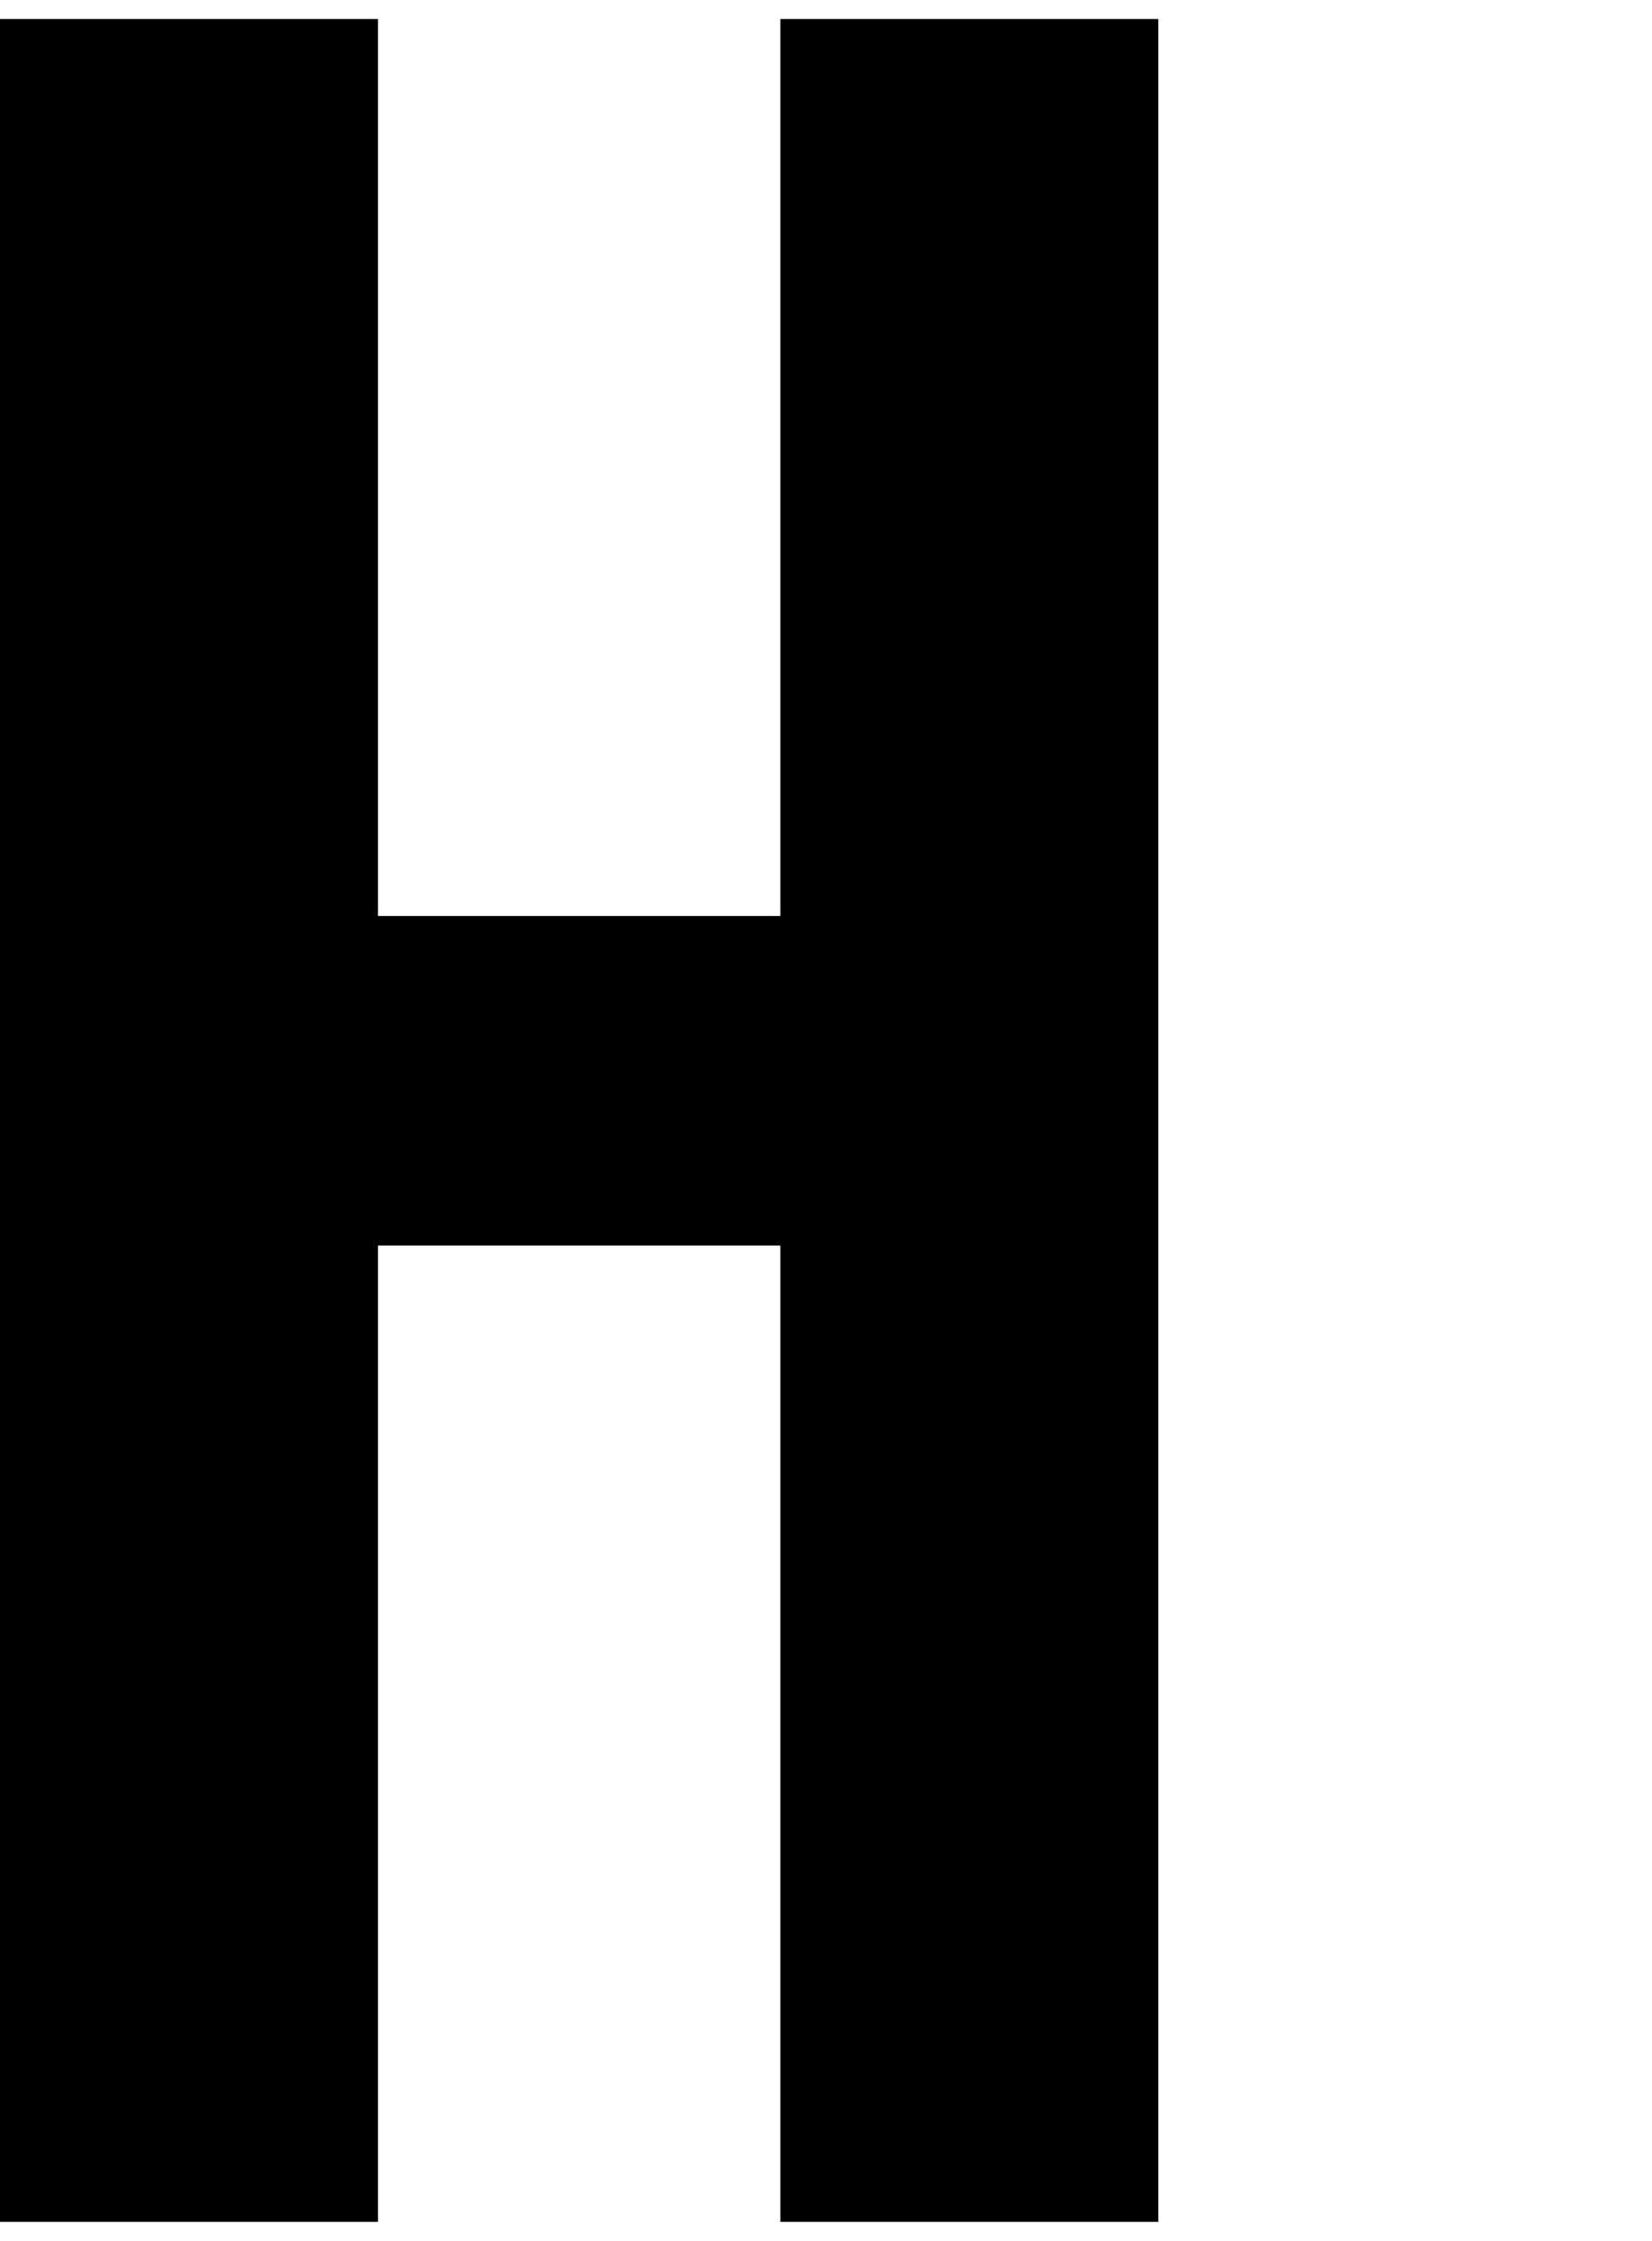
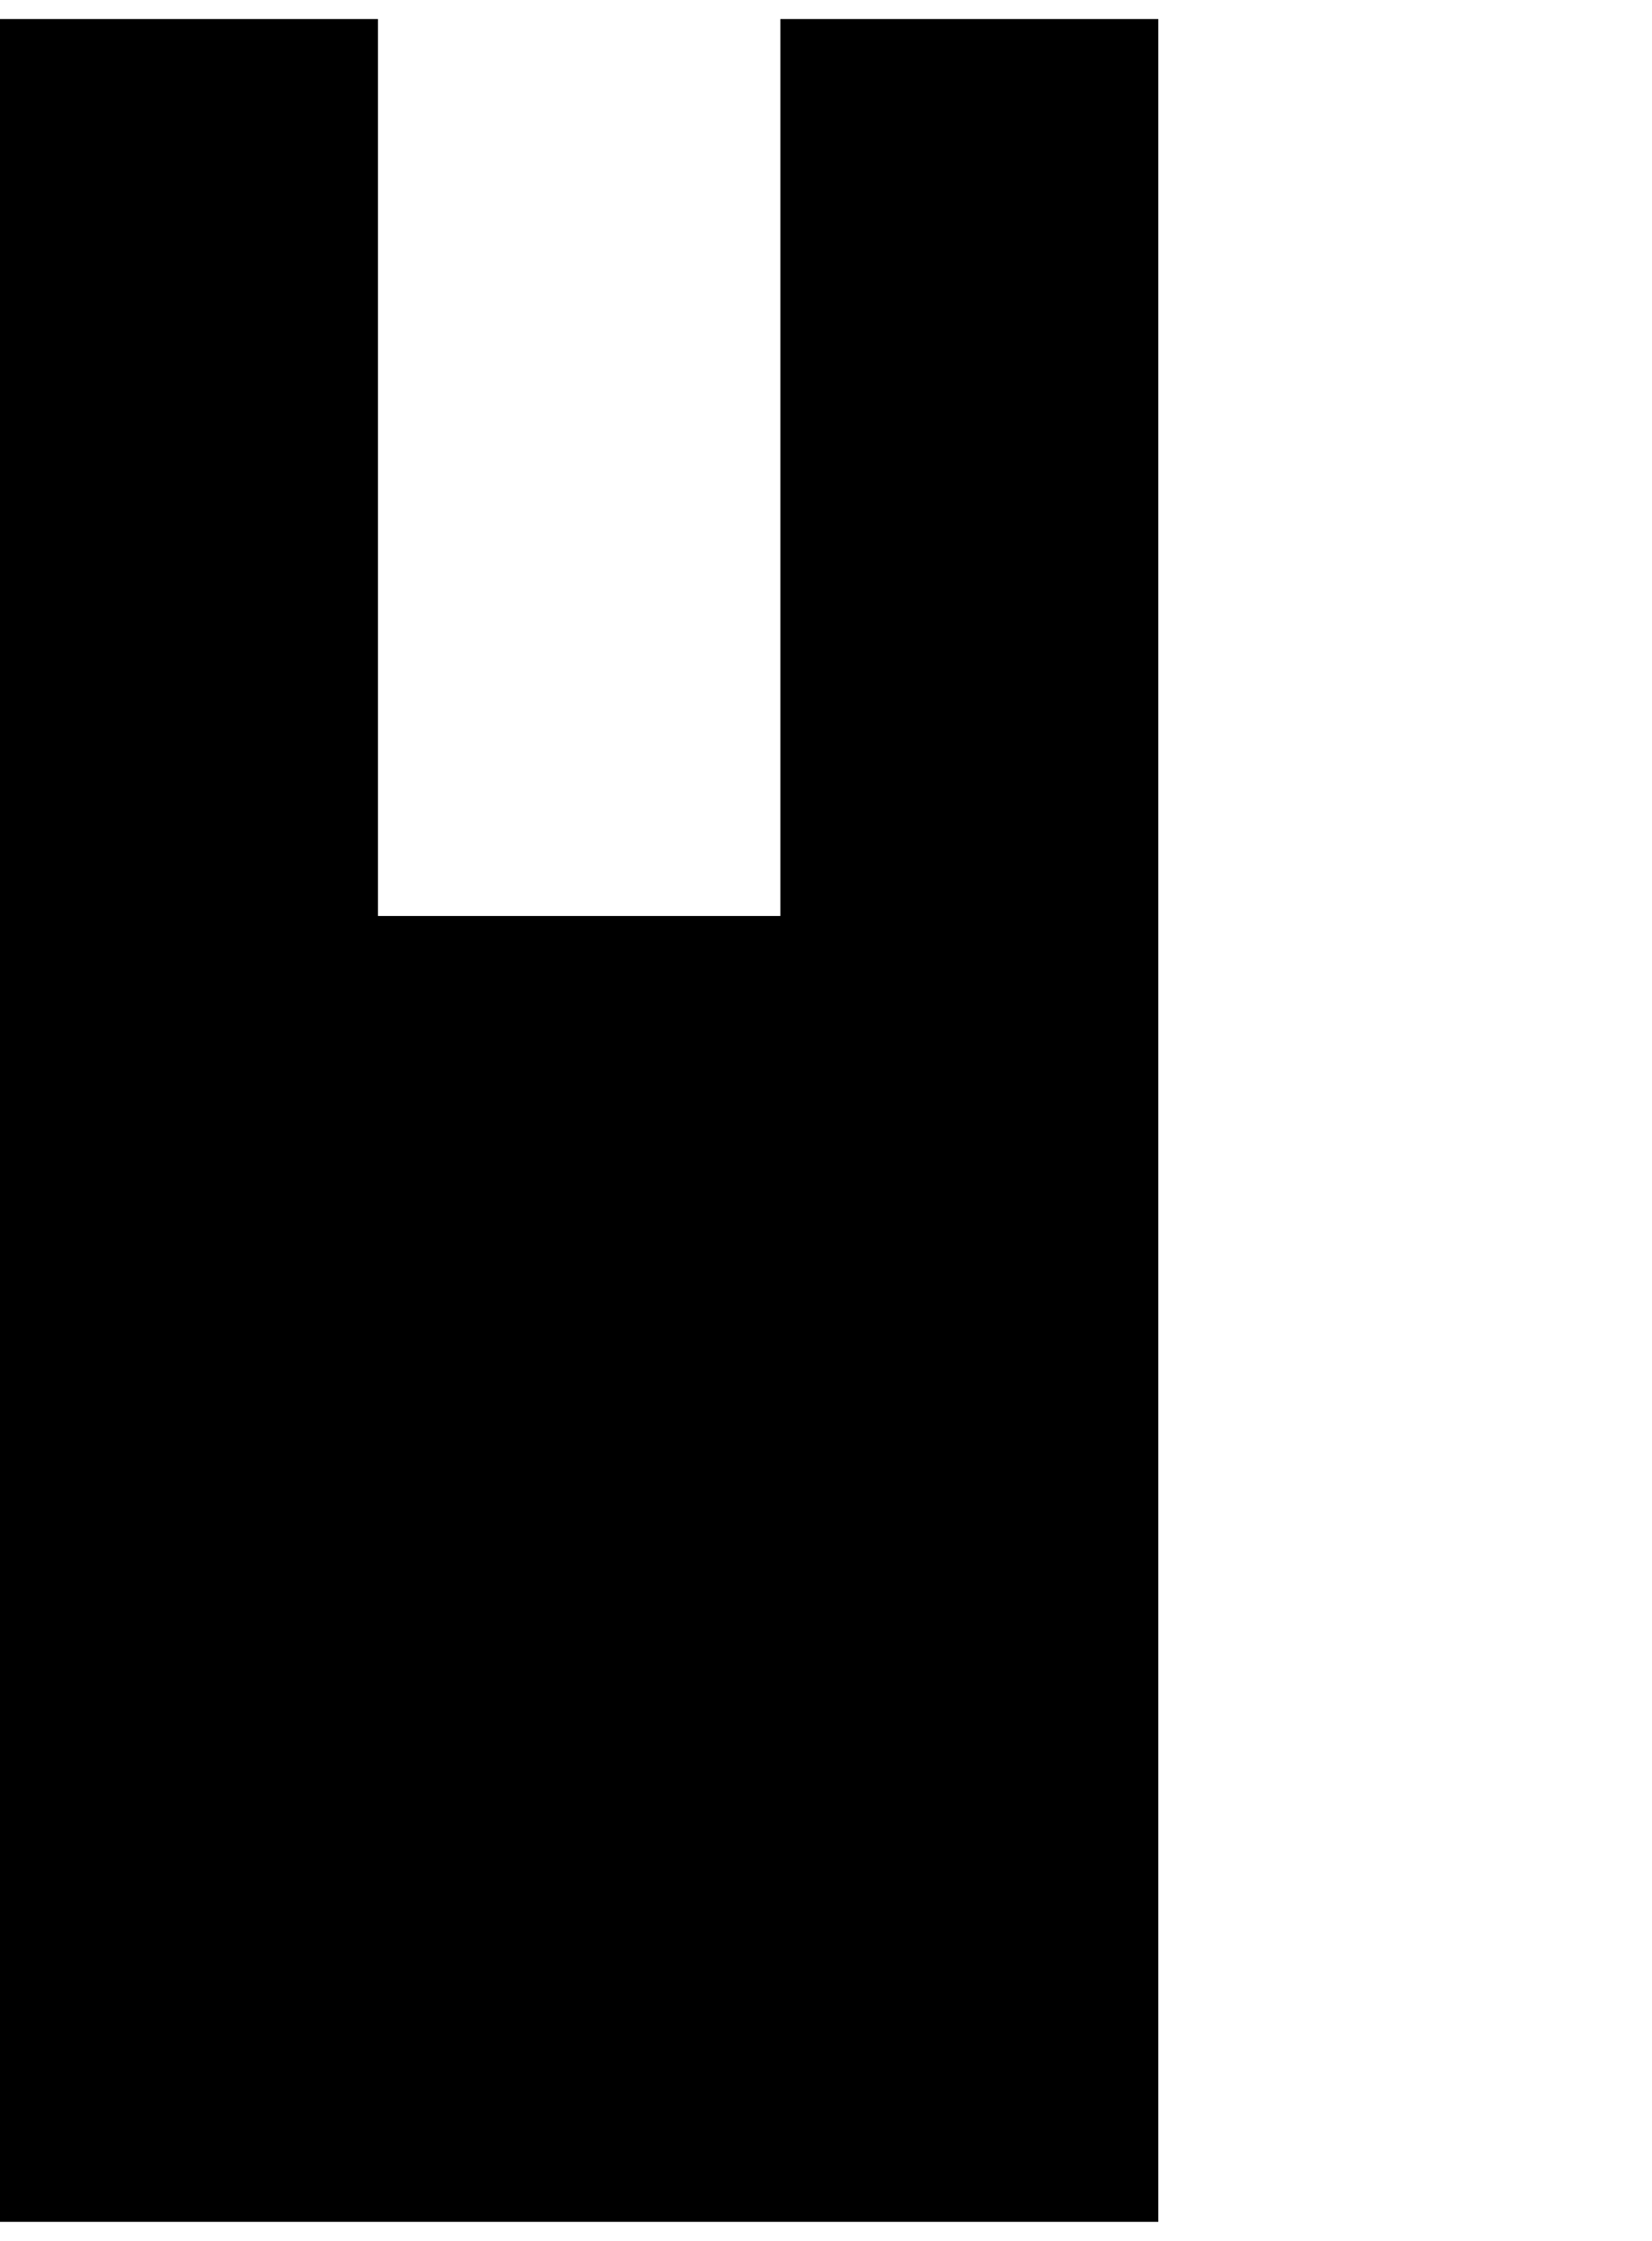
<svg xmlns="http://www.w3.org/2000/svg" width="87" height="118" viewBox="0 0 87 118" fill="none">
-   <path d="M19.905 117H0V1H19.905V48.236H41.095V1H61V117H41.095V65.587H19.905V117Z" fill="black" />
+   <path d="M19.905 117H0V1H19.905V48.236H41.095V1H61V117H41.095V65.587V117Z" fill="black" />
</svg>